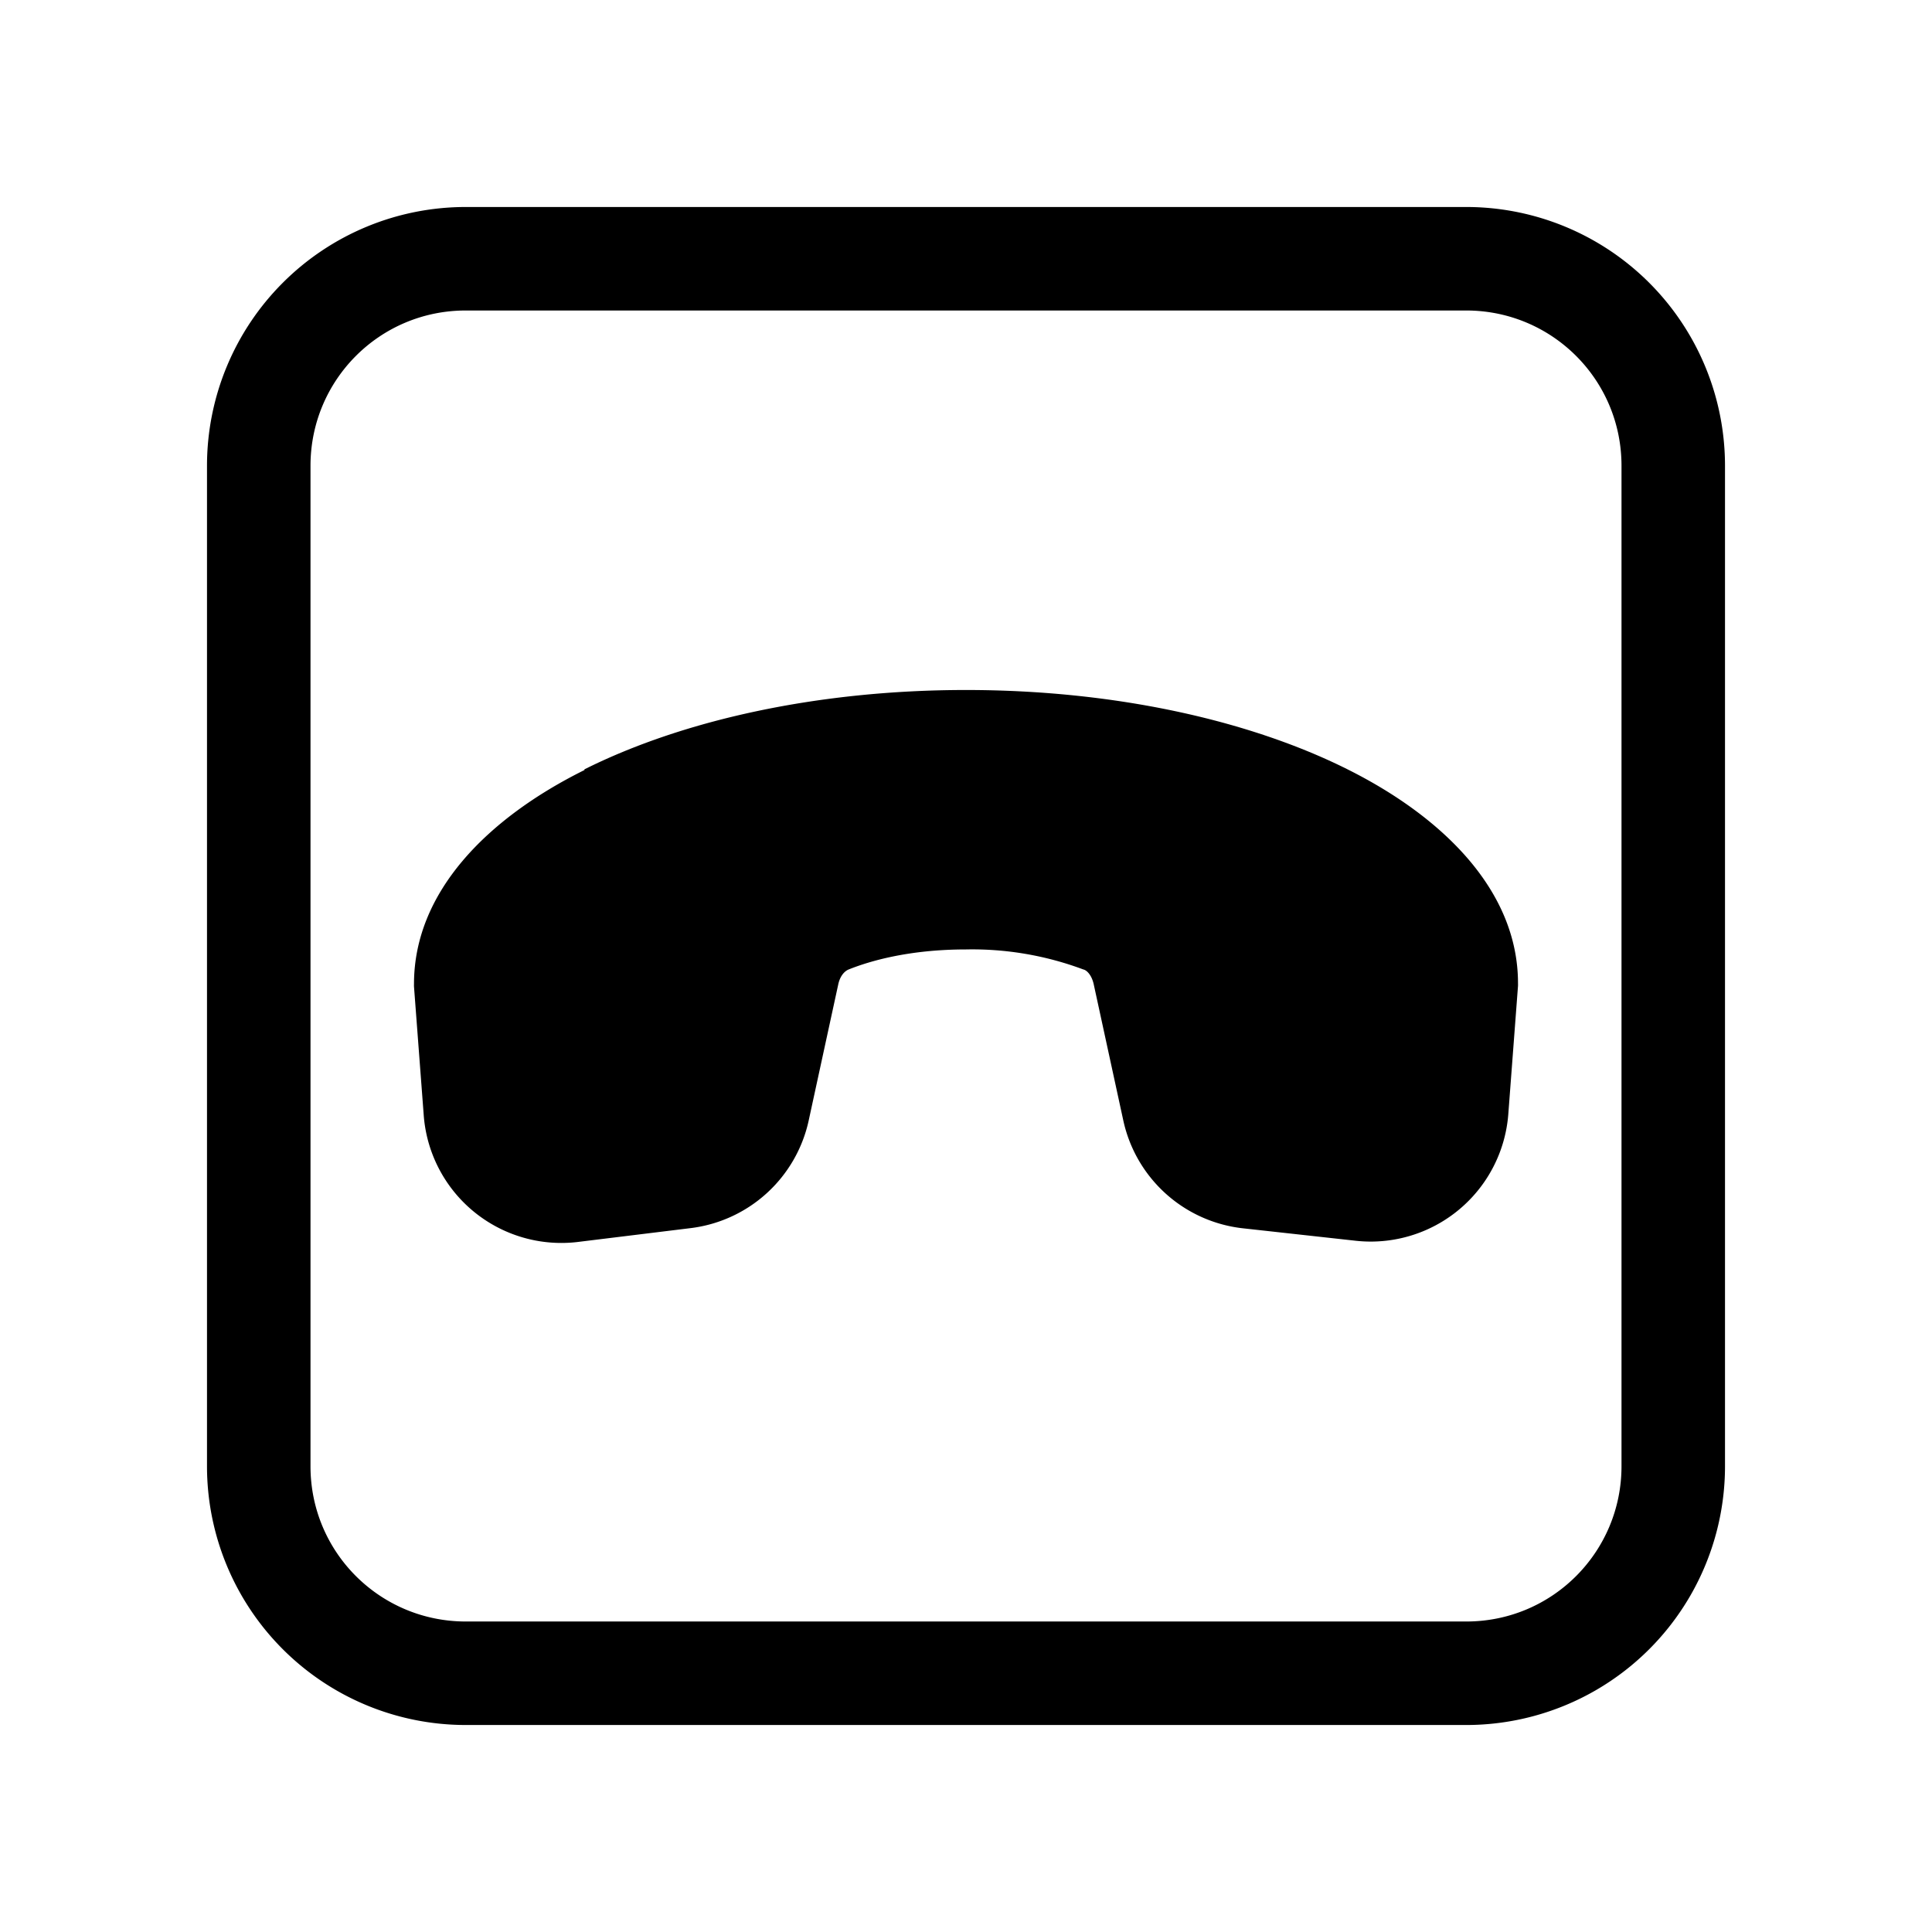
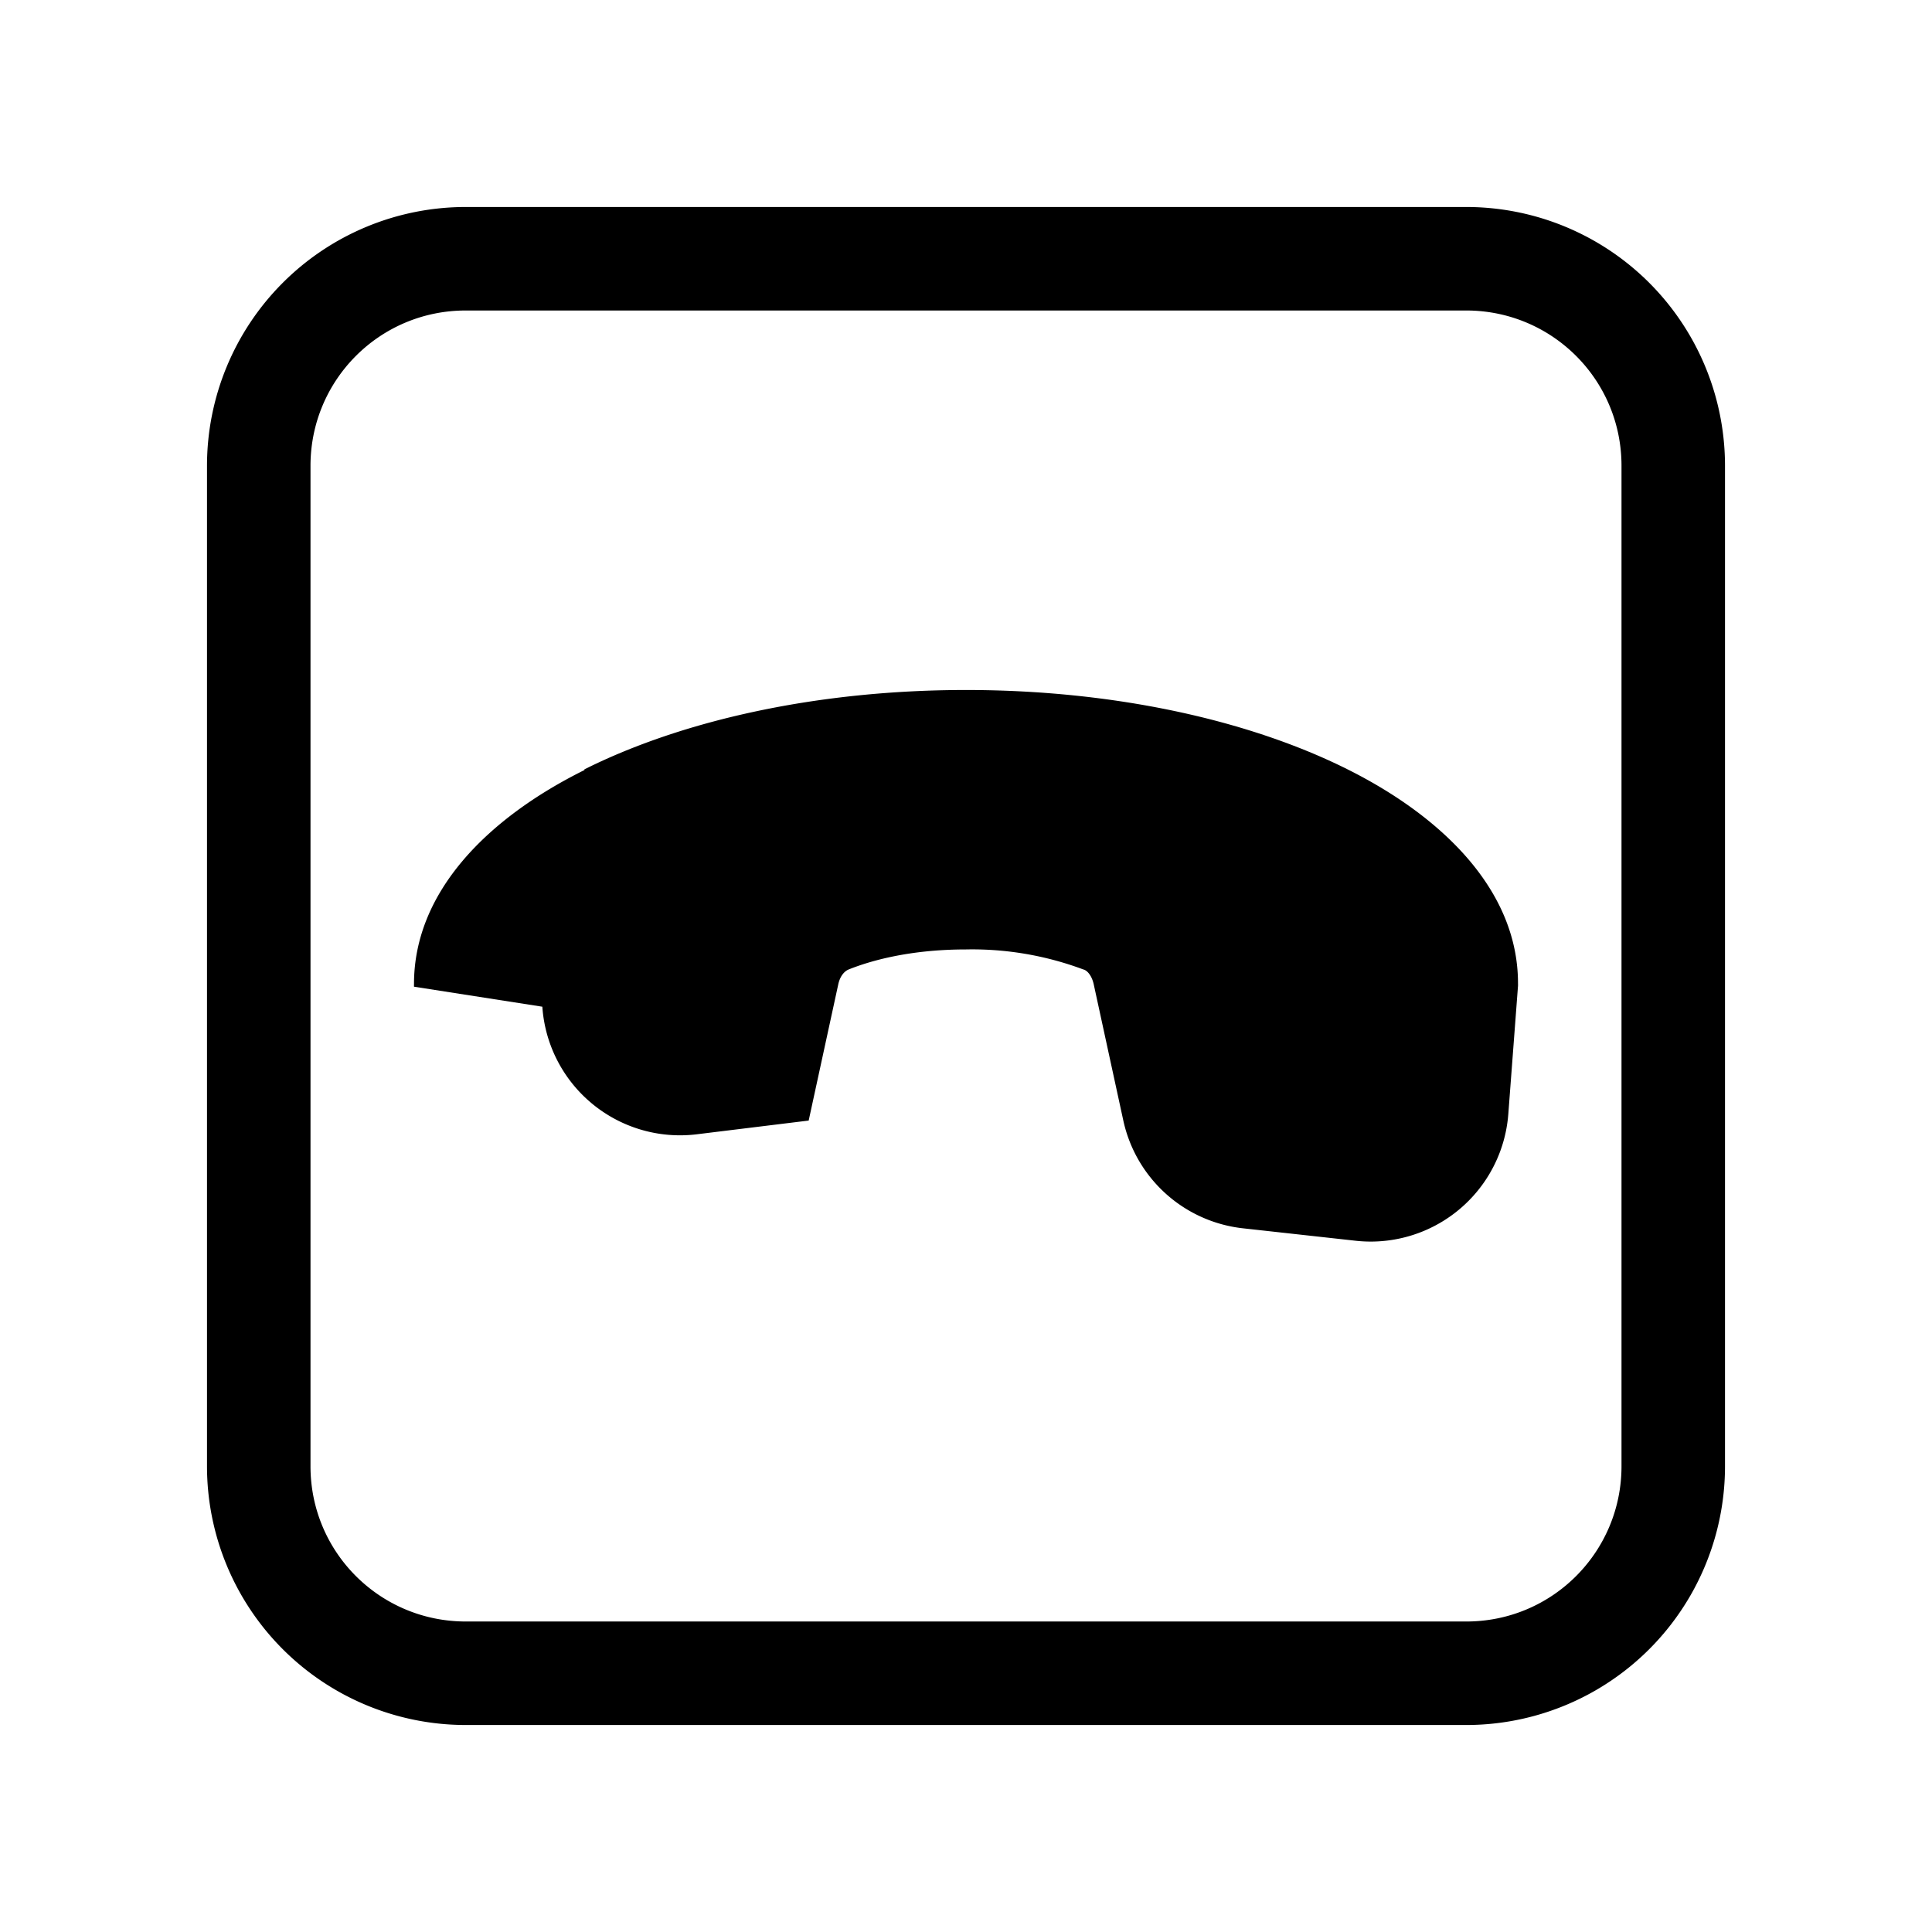
<svg xmlns="http://www.w3.org/2000/svg" width="28" height="28" viewBox="0 0 28 28">
-   <path d="M6.75 3A3.75 3.75 0 0 0 3 6.75v14.5A3.75 3.75 0 0 0 6.75 25h14.5A3.75 3.75 0 0 0 25 21.25V6.75A3.75 3.75 0 0 0 21.25 3H6.75ZM4.5 6.75c0-1.24 1-2.25 2.25-2.25h14.5c1.24 0 2.25 1 2.25 2.25v14.5c0 1.24-1 2.25-2.25 2.25H6.75c-1.24 0-2.25-1-2.25-2.25V6.75Zm3.97 4.4C9.91 10.43 11.87 10 14 10c2.13 0 4.09.43 5.53 1.15 1.4.7 2.47 1.77 2.47 3.1a.5.5 0 0 1 0 .04l-.14 1.85a2 2 0 0 1-2.23 1.84L18 17.8a2 2 0 0 1-1.72-1.56l-.43-1.98c-.03-.13-.1-.2-.15-.21a4.6 4.6 0 0 0-1.7-.29c-.83 0-1.4.17-1.7.29-.05.02-.12.08-.15.21l-.43 1.98A2 2 0 0 1 10 17.8l-1.63.2a2 2 0 0 1-2.23-1.85L6 14.3a.5.5 0 0 1 0-.04c0-1.33 1.06-2.4 2.47-3.1Z" />
+   <path d="M6.75 3A3.75 3.75 0 0 0 3 6.75v14.5A3.75 3.75 0 0 0 6.75 25h14.5A3.75 3.75 0 0 0 25 21.25V6.75A3.75 3.75 0 0 0 21.25 3H6.75ZM4.5 6.75c0-1.24 1-2.25 2.25-2.25h14.5c1.24 0 2.25 1 2.25 2.25v14.5c0 1.24-1 2.25-2.25 2.25H6.75c-1.24 0-2.25-1-2.25-2.25V6.75Zm3.97 4.4C9.91 10.43 11.87 10 14 10c2.13 0 4.09.43 5.53 1.15 1.4.7 2.47 1.77 2.47 3.1a.5.5 0 0 1 0 .04l-.14 1.85a2 2 0 0 1-2.23 1.84L18 17.8a2 2 0 0 1-1.72-1.56l-.43-1.98c-.03-.13-.1-.2-.15-.21a4.6 4.6 0 0 0-1.7-.29c-.83 0-1.4.17-1.7.29-.05.02-.12.08-.15.21l-.43 1.98l-1.63.2a2 2 0 0 1-2.23-1.85L6 14.3a.5.5 0 0 1 0-.04c0-1.33 1.06-2.4 2.47-3.1Z" />
</svg>